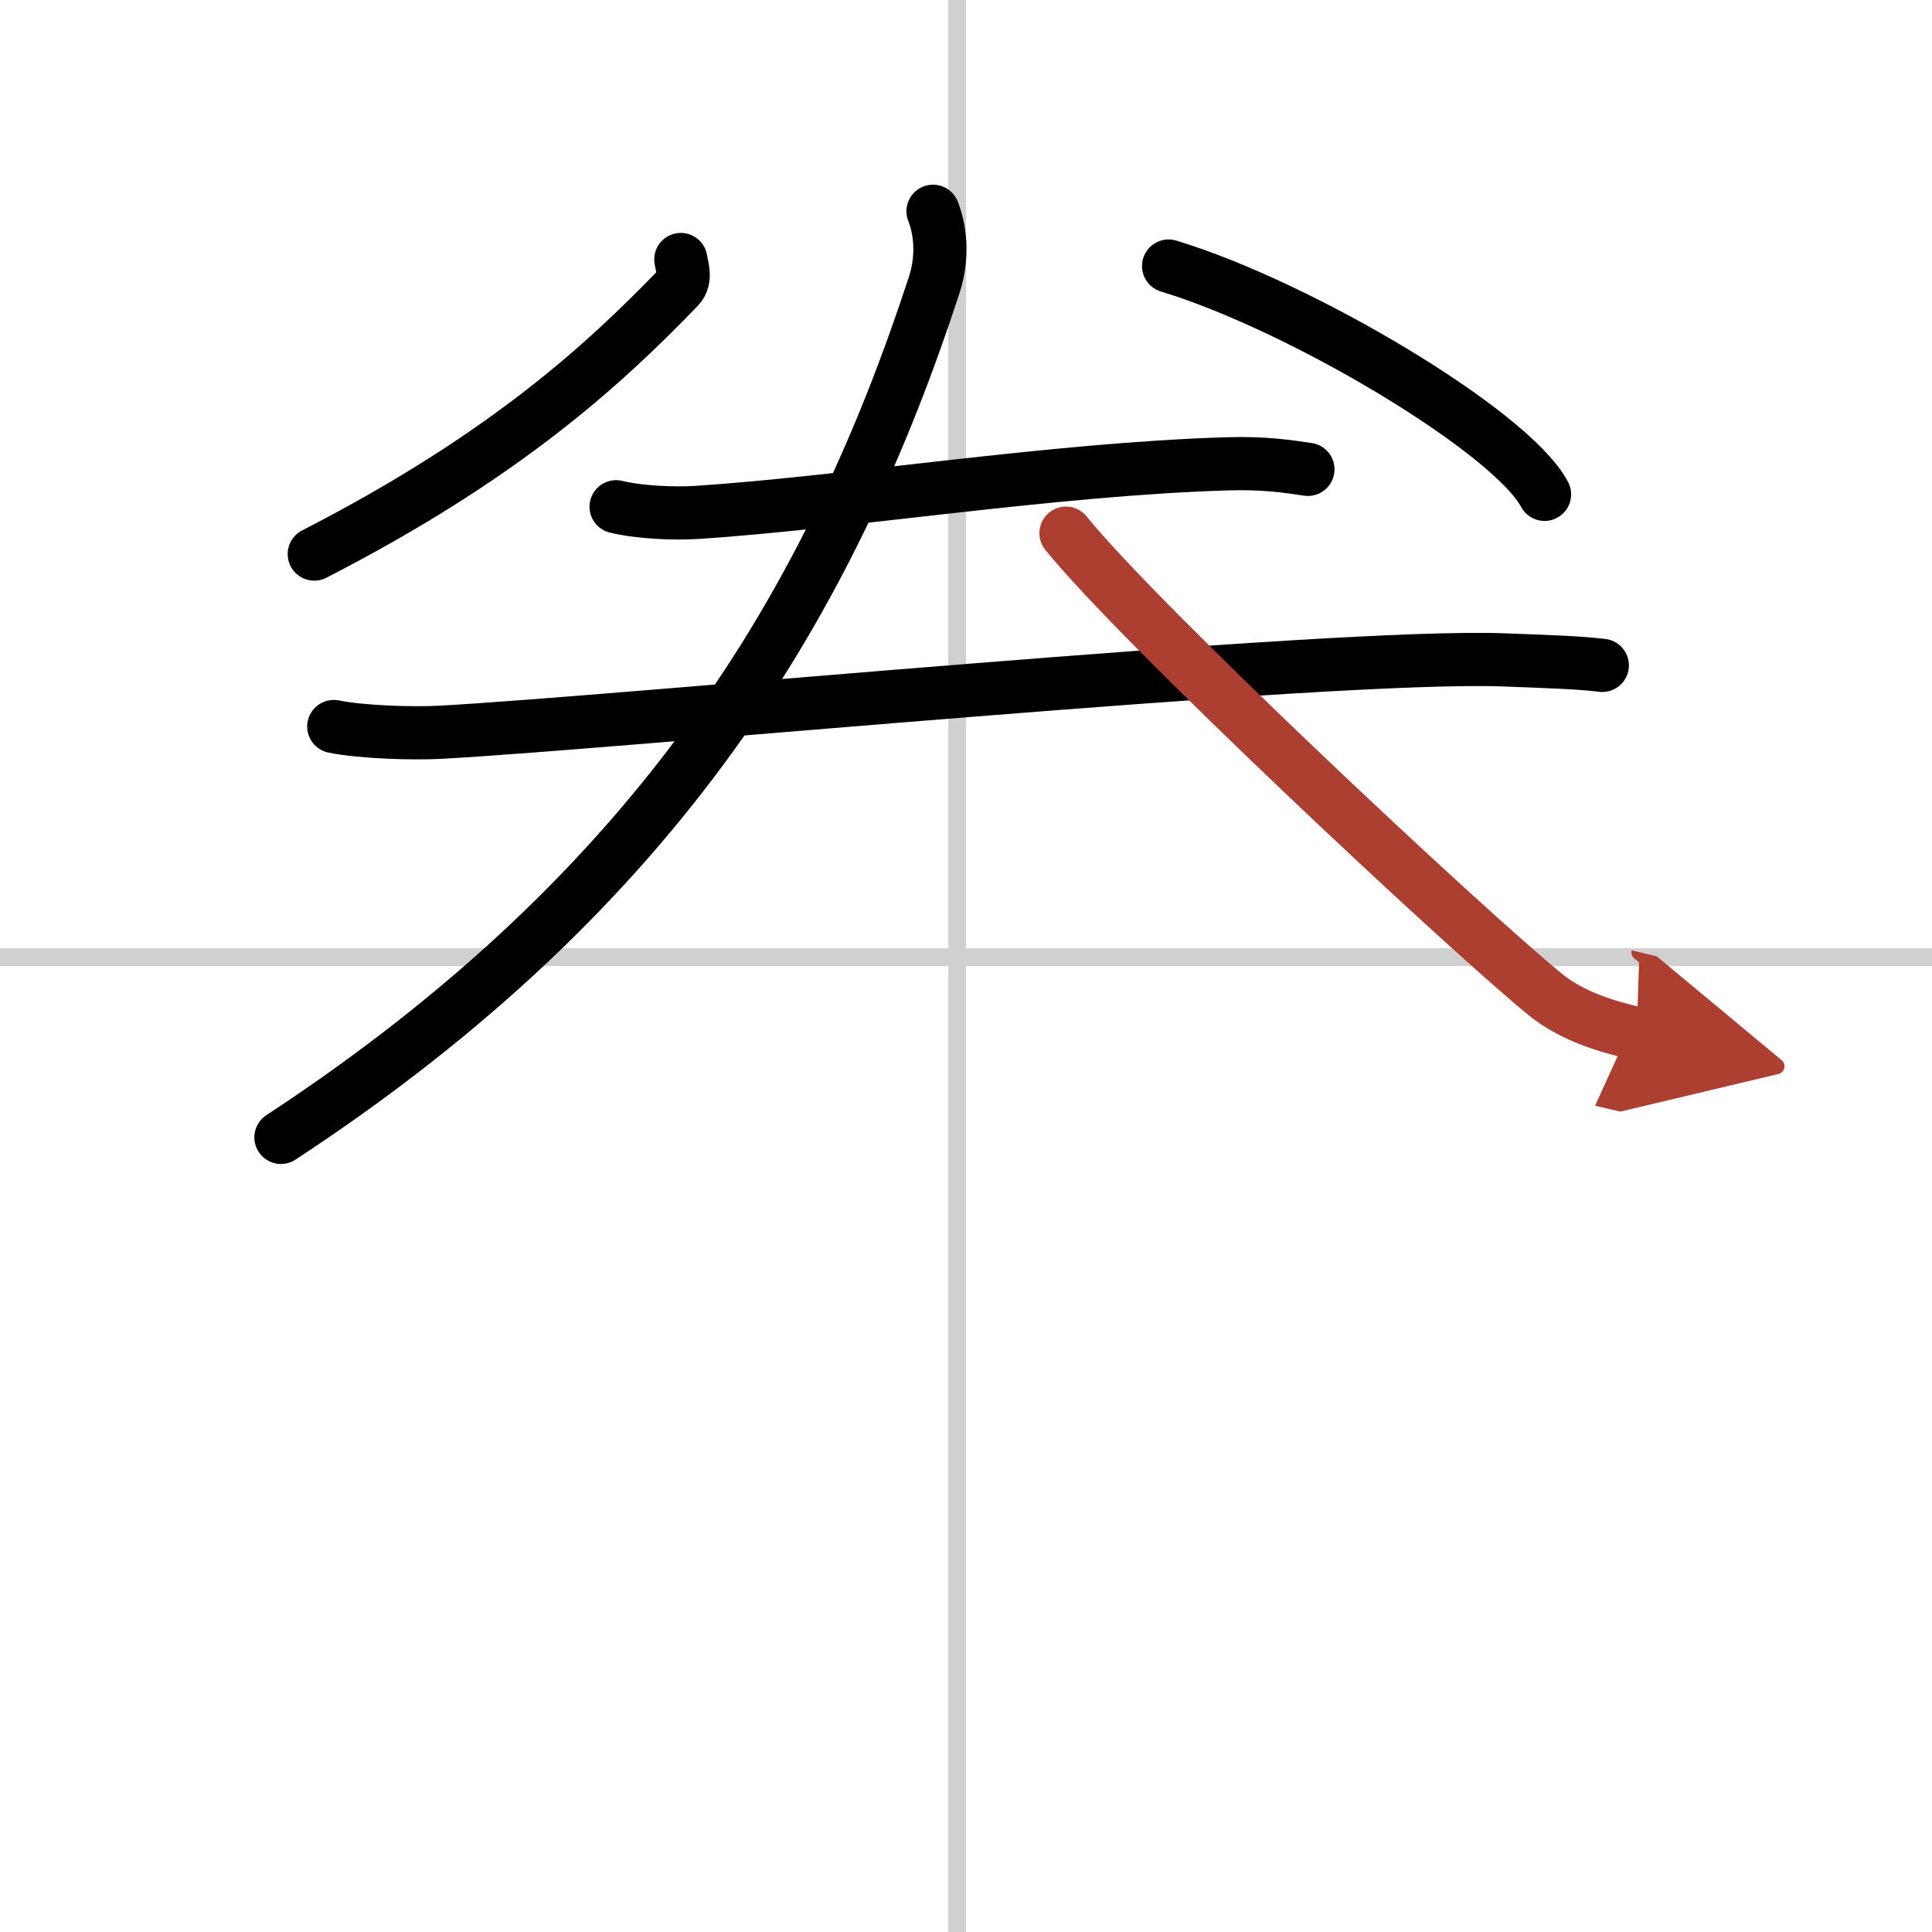
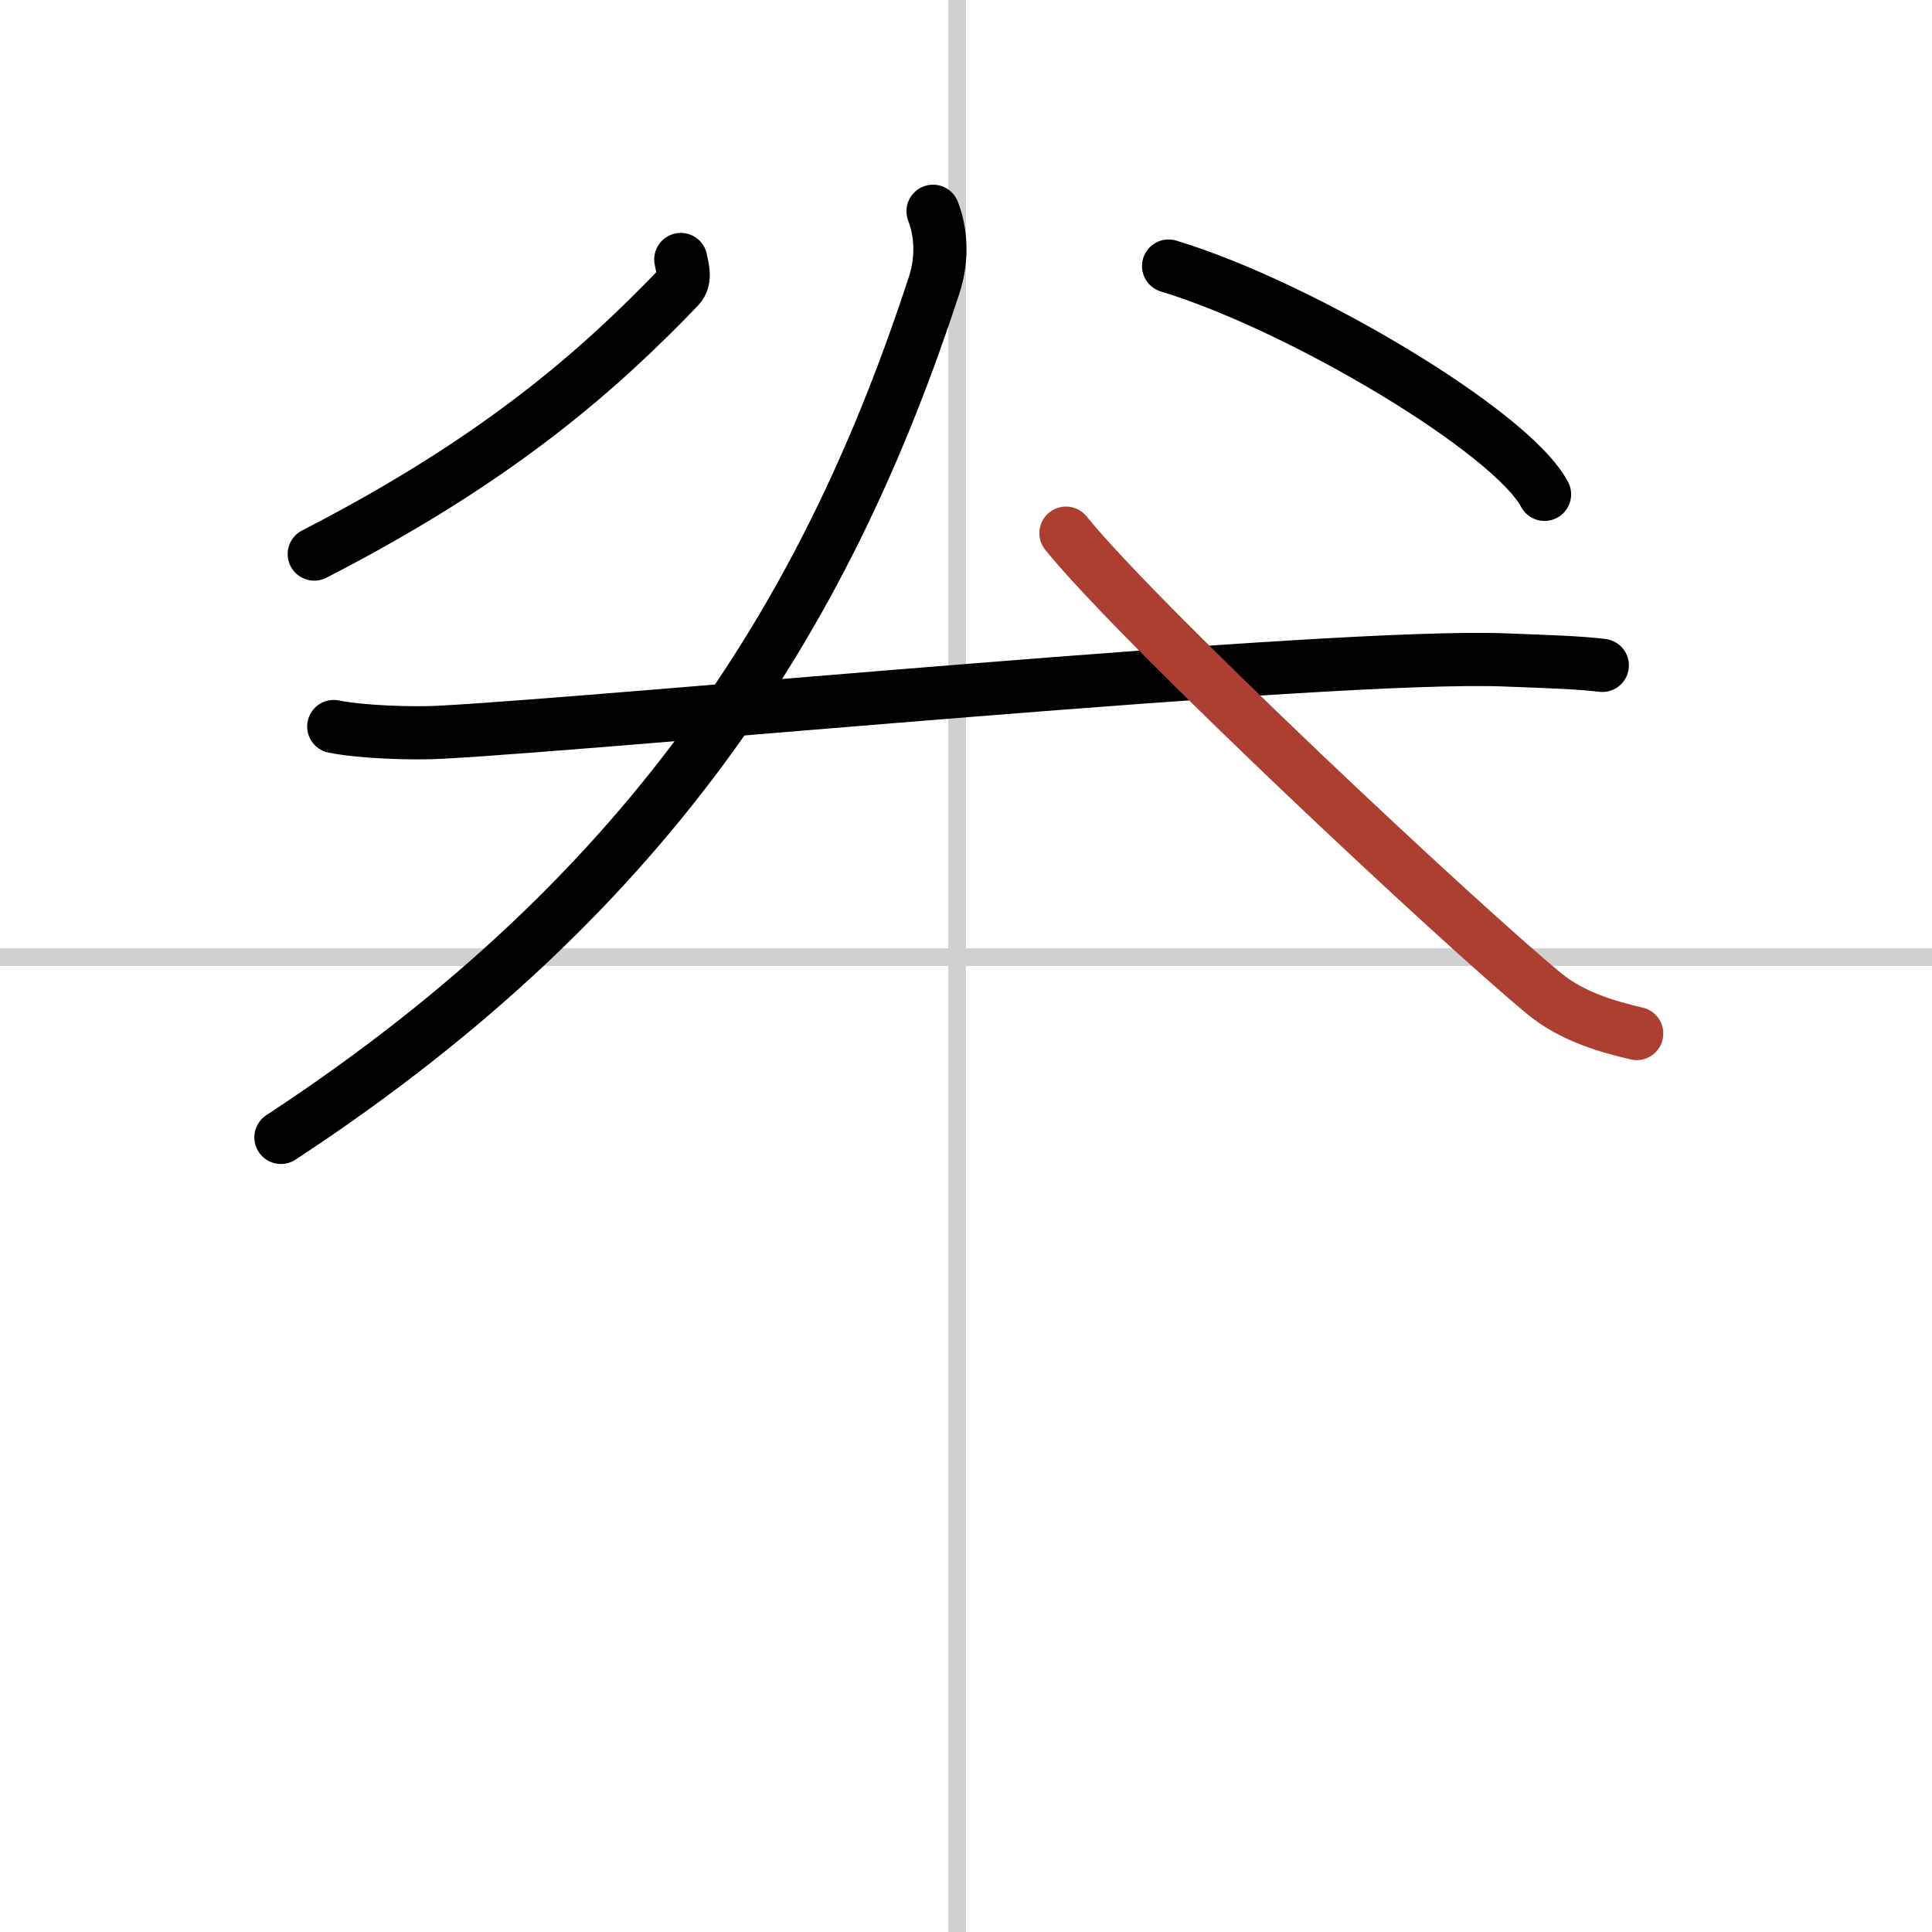
<svg xmlns="http://www.w3.org/2000/svg" width="400" height="400" viewBox="0 0 109 109">
  <defs>
    <marker id="a" markerWidth="4" orient="auto" refX="1" refY="5" viewBox="0 0 10 10">
-       <polyline points="0 0 10 5 0 10 1 5" fill="#ad3f31" stroke="#ad3f31" />
-     </marker>
+       </marker>
  </defs>
  <g fill="none" stroke="#000" stroke-linecap="round" stroke-linejoin="round" stroke-width="3">
    <rect width="100%" height="100%" fill="#fff" stroke="#fff" />
    <line x1="54" x2="54" y2="109" stroke="#d0d0d0" stroke-width="1" />
    <line x2="109" y1="54" y2="54" stroke="#d0d0d0" stroke-width="1" />
    <path d="m38.41 14.64c0.06 0.39 0.33 1.11-0.12 1.57-4.34 4.51-10.02 9.64-20.56 15.05" />
    <path d="m65.93 15.01c7.49 2.27 19.34 9.35 21.21 12.88" />
-     <path d="m34.76 28.59c1.32 0.32 3.24 0.4 4.55 0.32 8.4-0.55 20.08-2.44 29.86-2.74 2.19-0.07 3.52 0.15 4.62 0.31" />
    <path d="m18.83 40.99c1.58 0.32 4.49 0.41 6.07 0.32 10.09-0.55 50.19-4.45 59.96-4.08 2.63 0.1 4.23 0.15 5.54 0.31" />
    <path d="m52.64 11.92c0.36 0.91 0.63 2.43 0.06 4.18-5.78 17.66-15.32 33.95-36.85 48.07" />
    <path d="m60.14 30.08c4.21 5.21 22.37 22.2 27.02 26.01 1.58 1.29 3.6 1.85 5.18 2.22" marker-end="url(#a)" stroke="#ad3f31" />
  </g>
</svg>